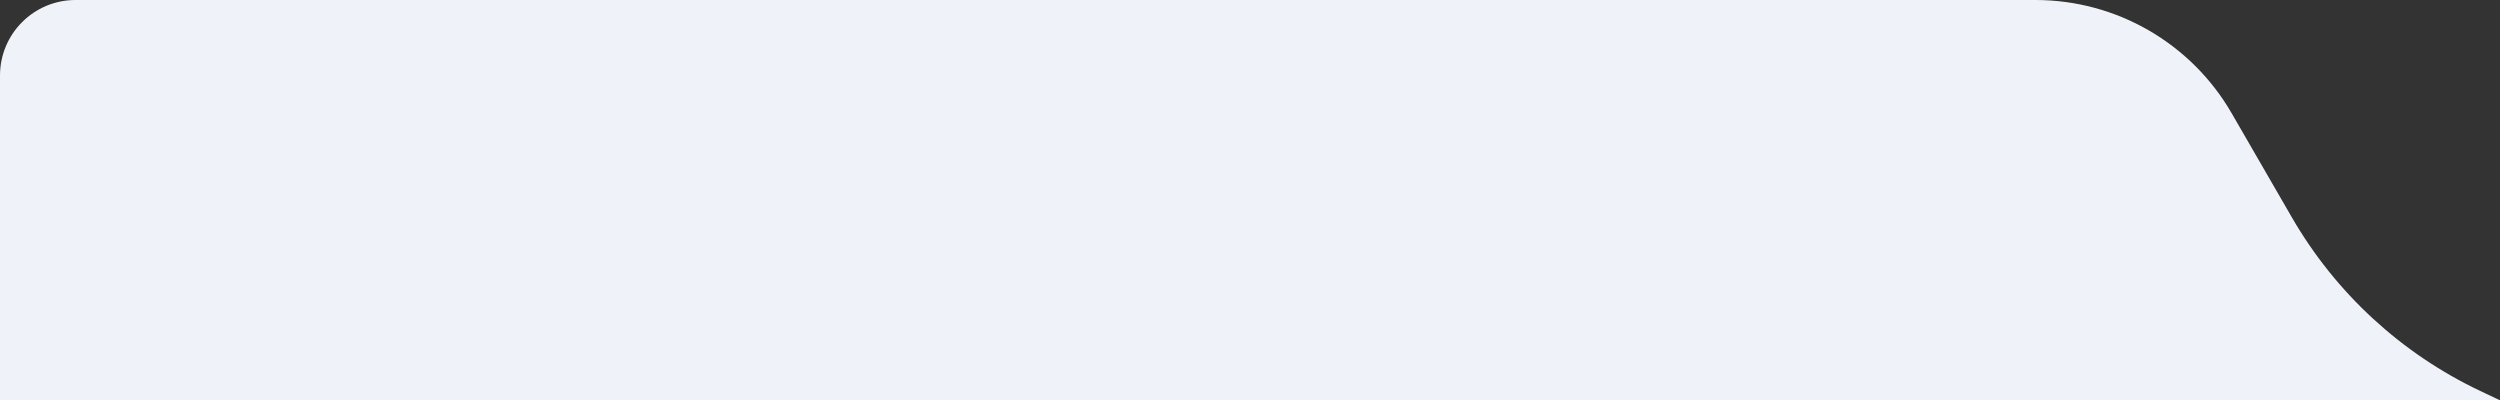
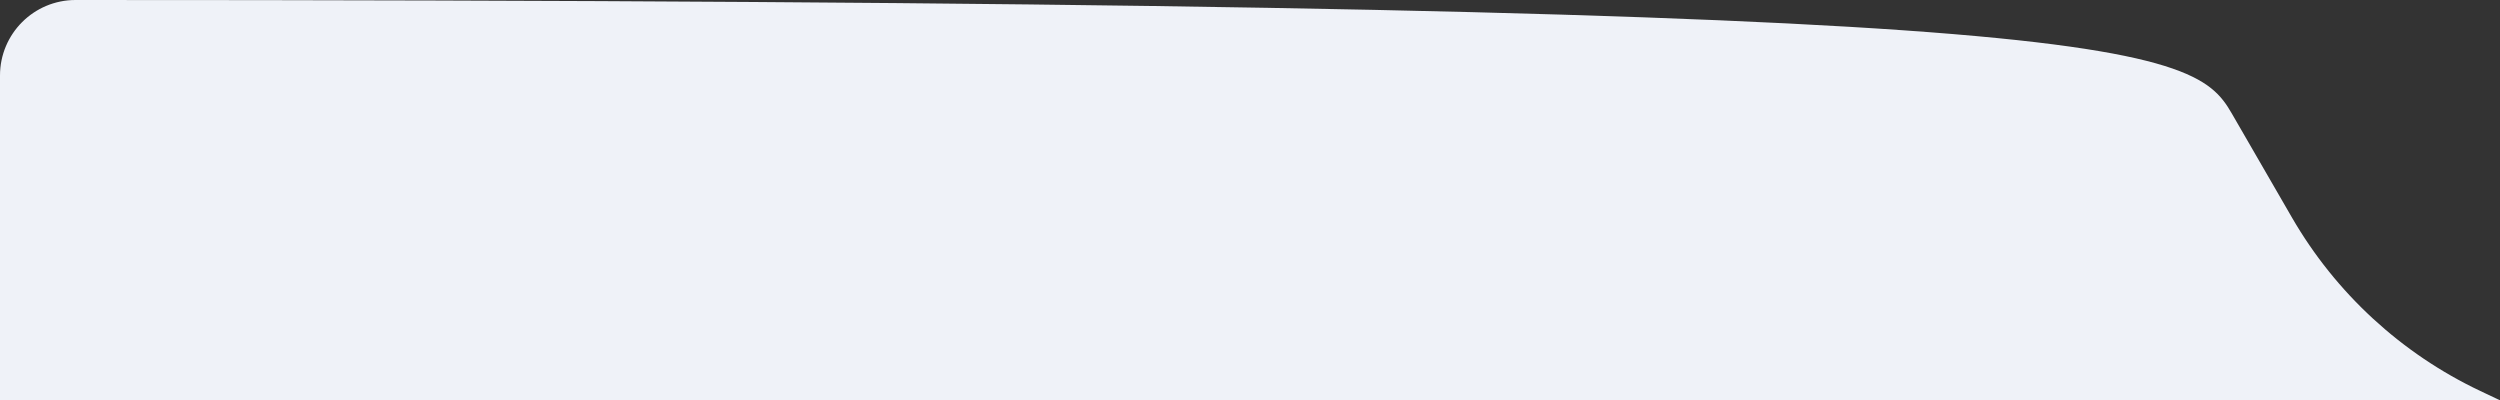
<svg xmlns="http://www.w3.org/2000/svg" width="331" height="53" viewBox="0 0 331 53" fill="none">
  <rect x="0" y="0" width="331" height="53" fill="#333333" stroke="none" />
-   <path d="M0 10C0 4.477 4.477 0 10 0H269.493C280.205 0 290.103 5.711 295.465 14.983L303.443 28.782C309.236 38.8 317.941 46.819 328.401 51.77L331 53H0V10Z" fill="#EFF2F8" />
+   <path d="M0 10C0 4.477 4.477 0 10 0C280.205 0 290.103 5.711 295.465 14.983L303.443 28.782C309.236 38.8 317.941 46.819 328.401 51.77L331 53H0V10Z" fill="#EFF2F8" />
</svg>